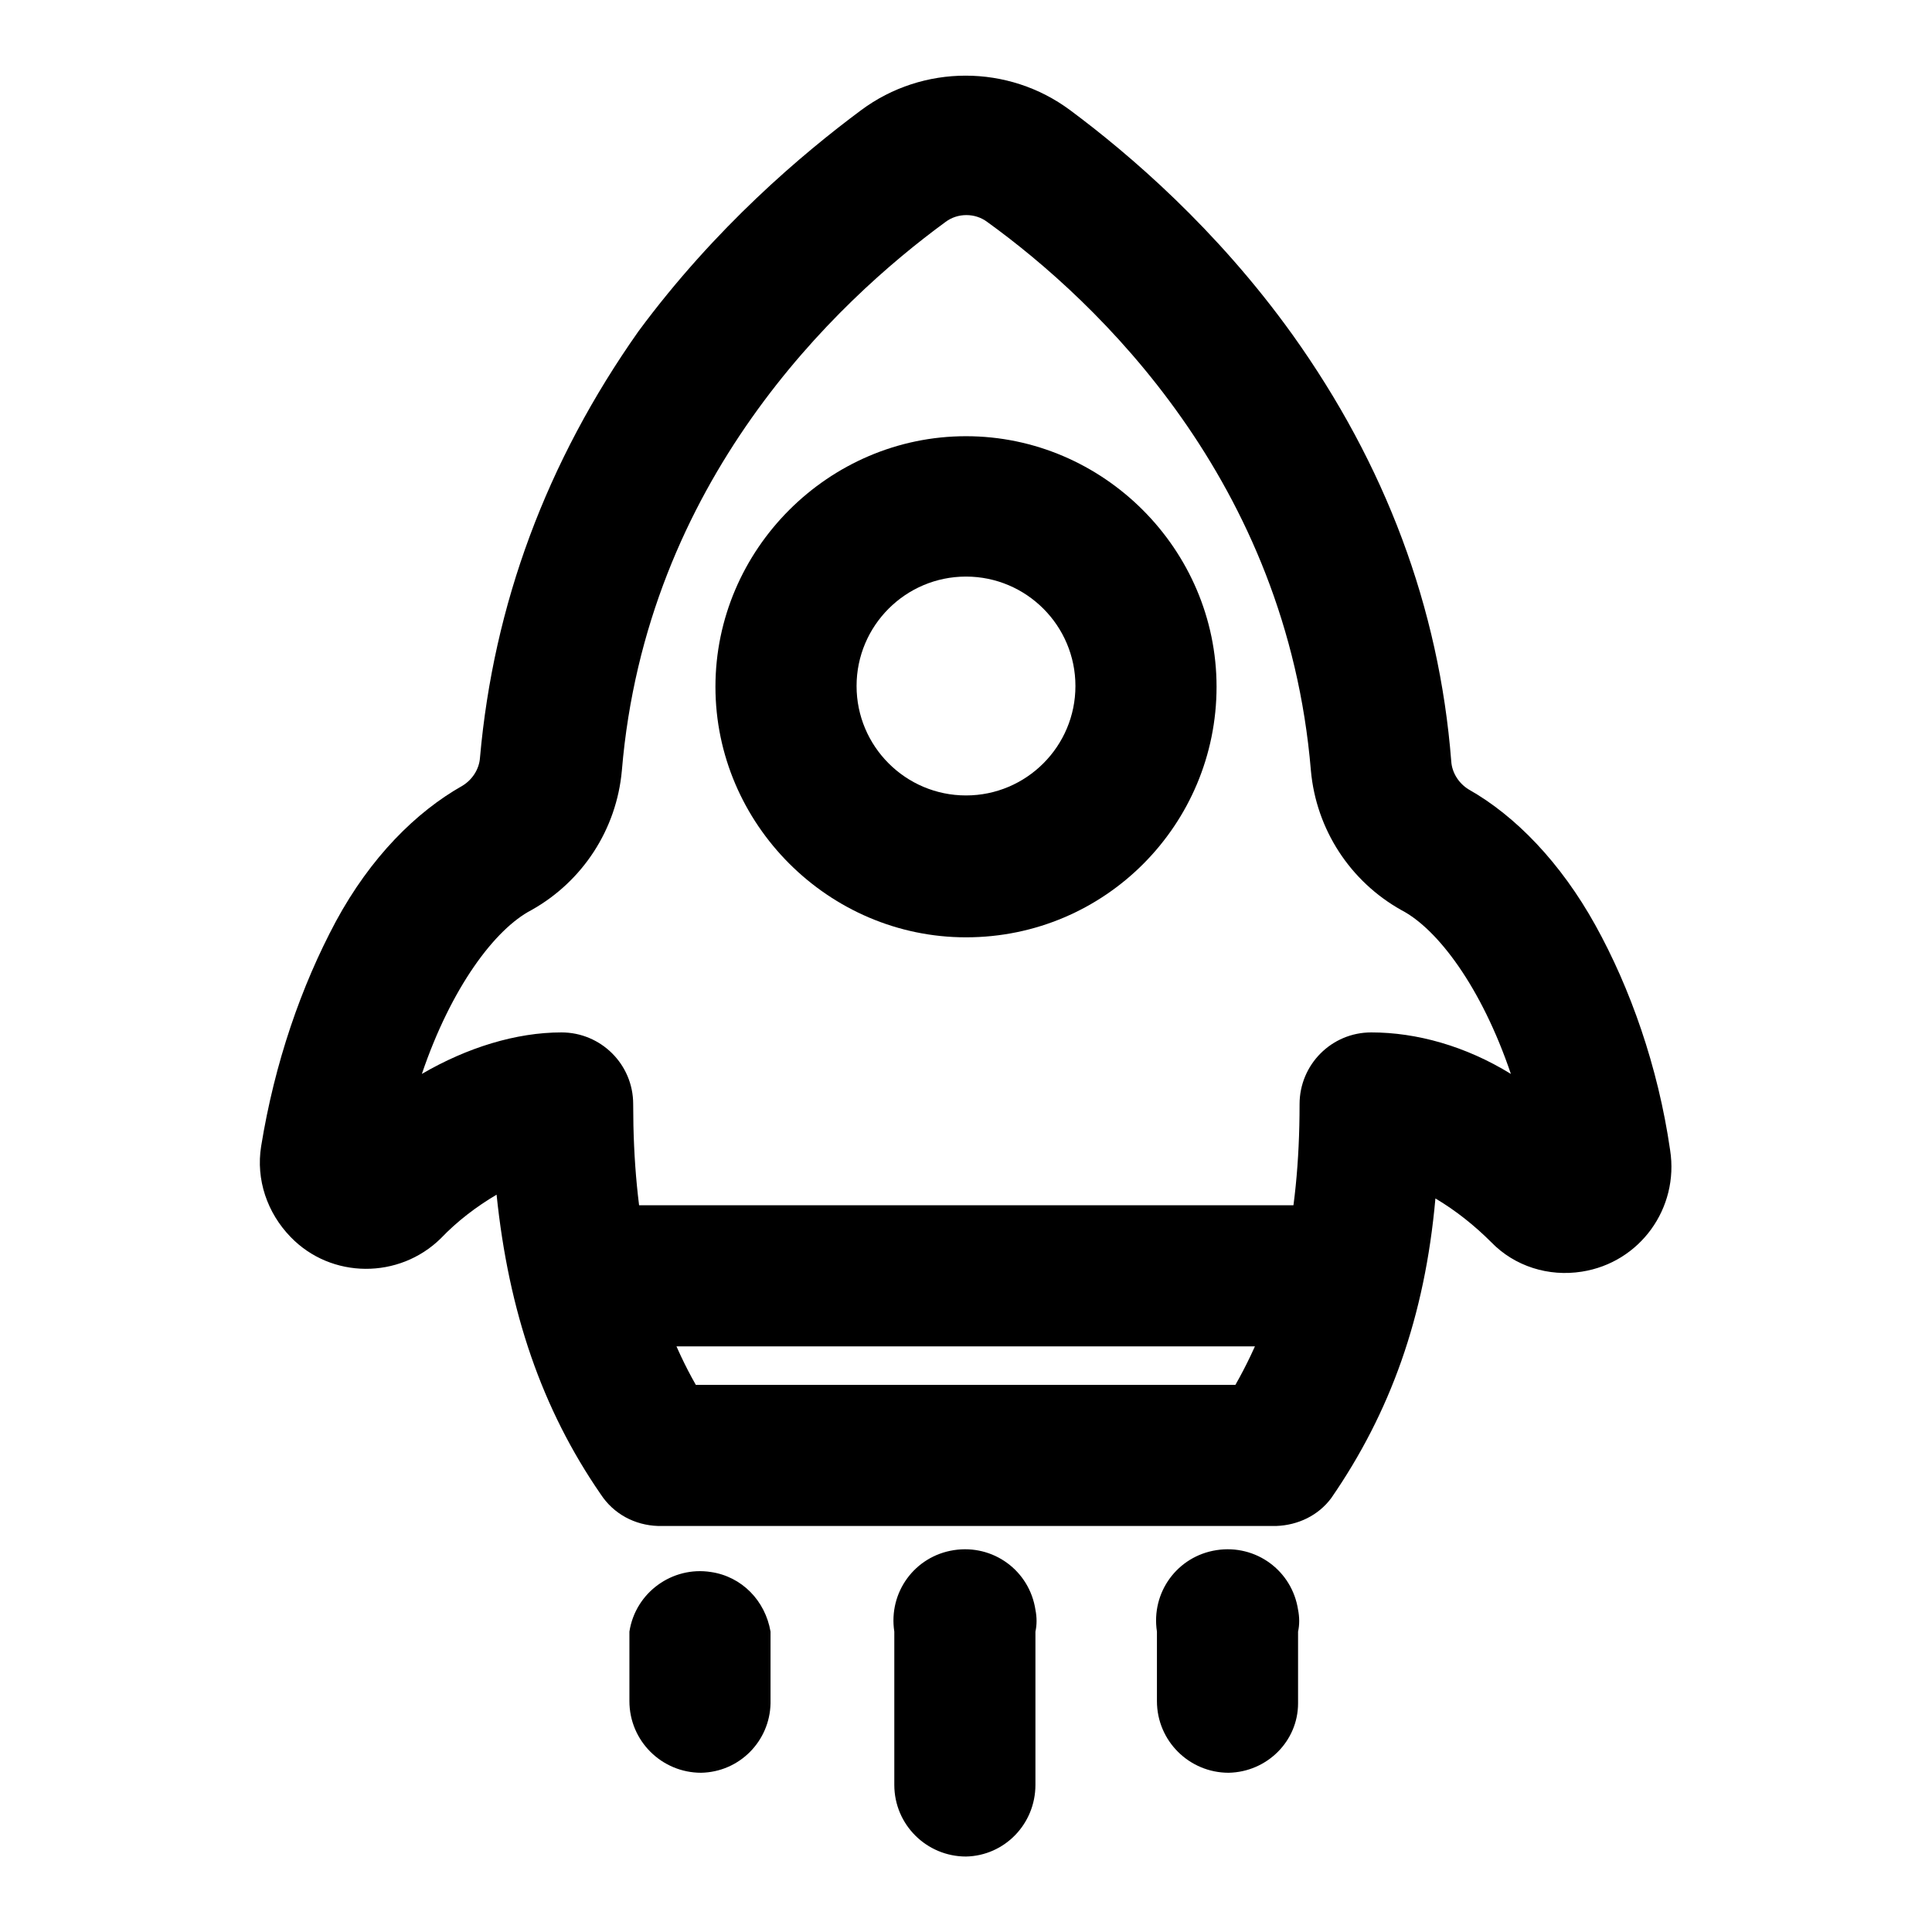
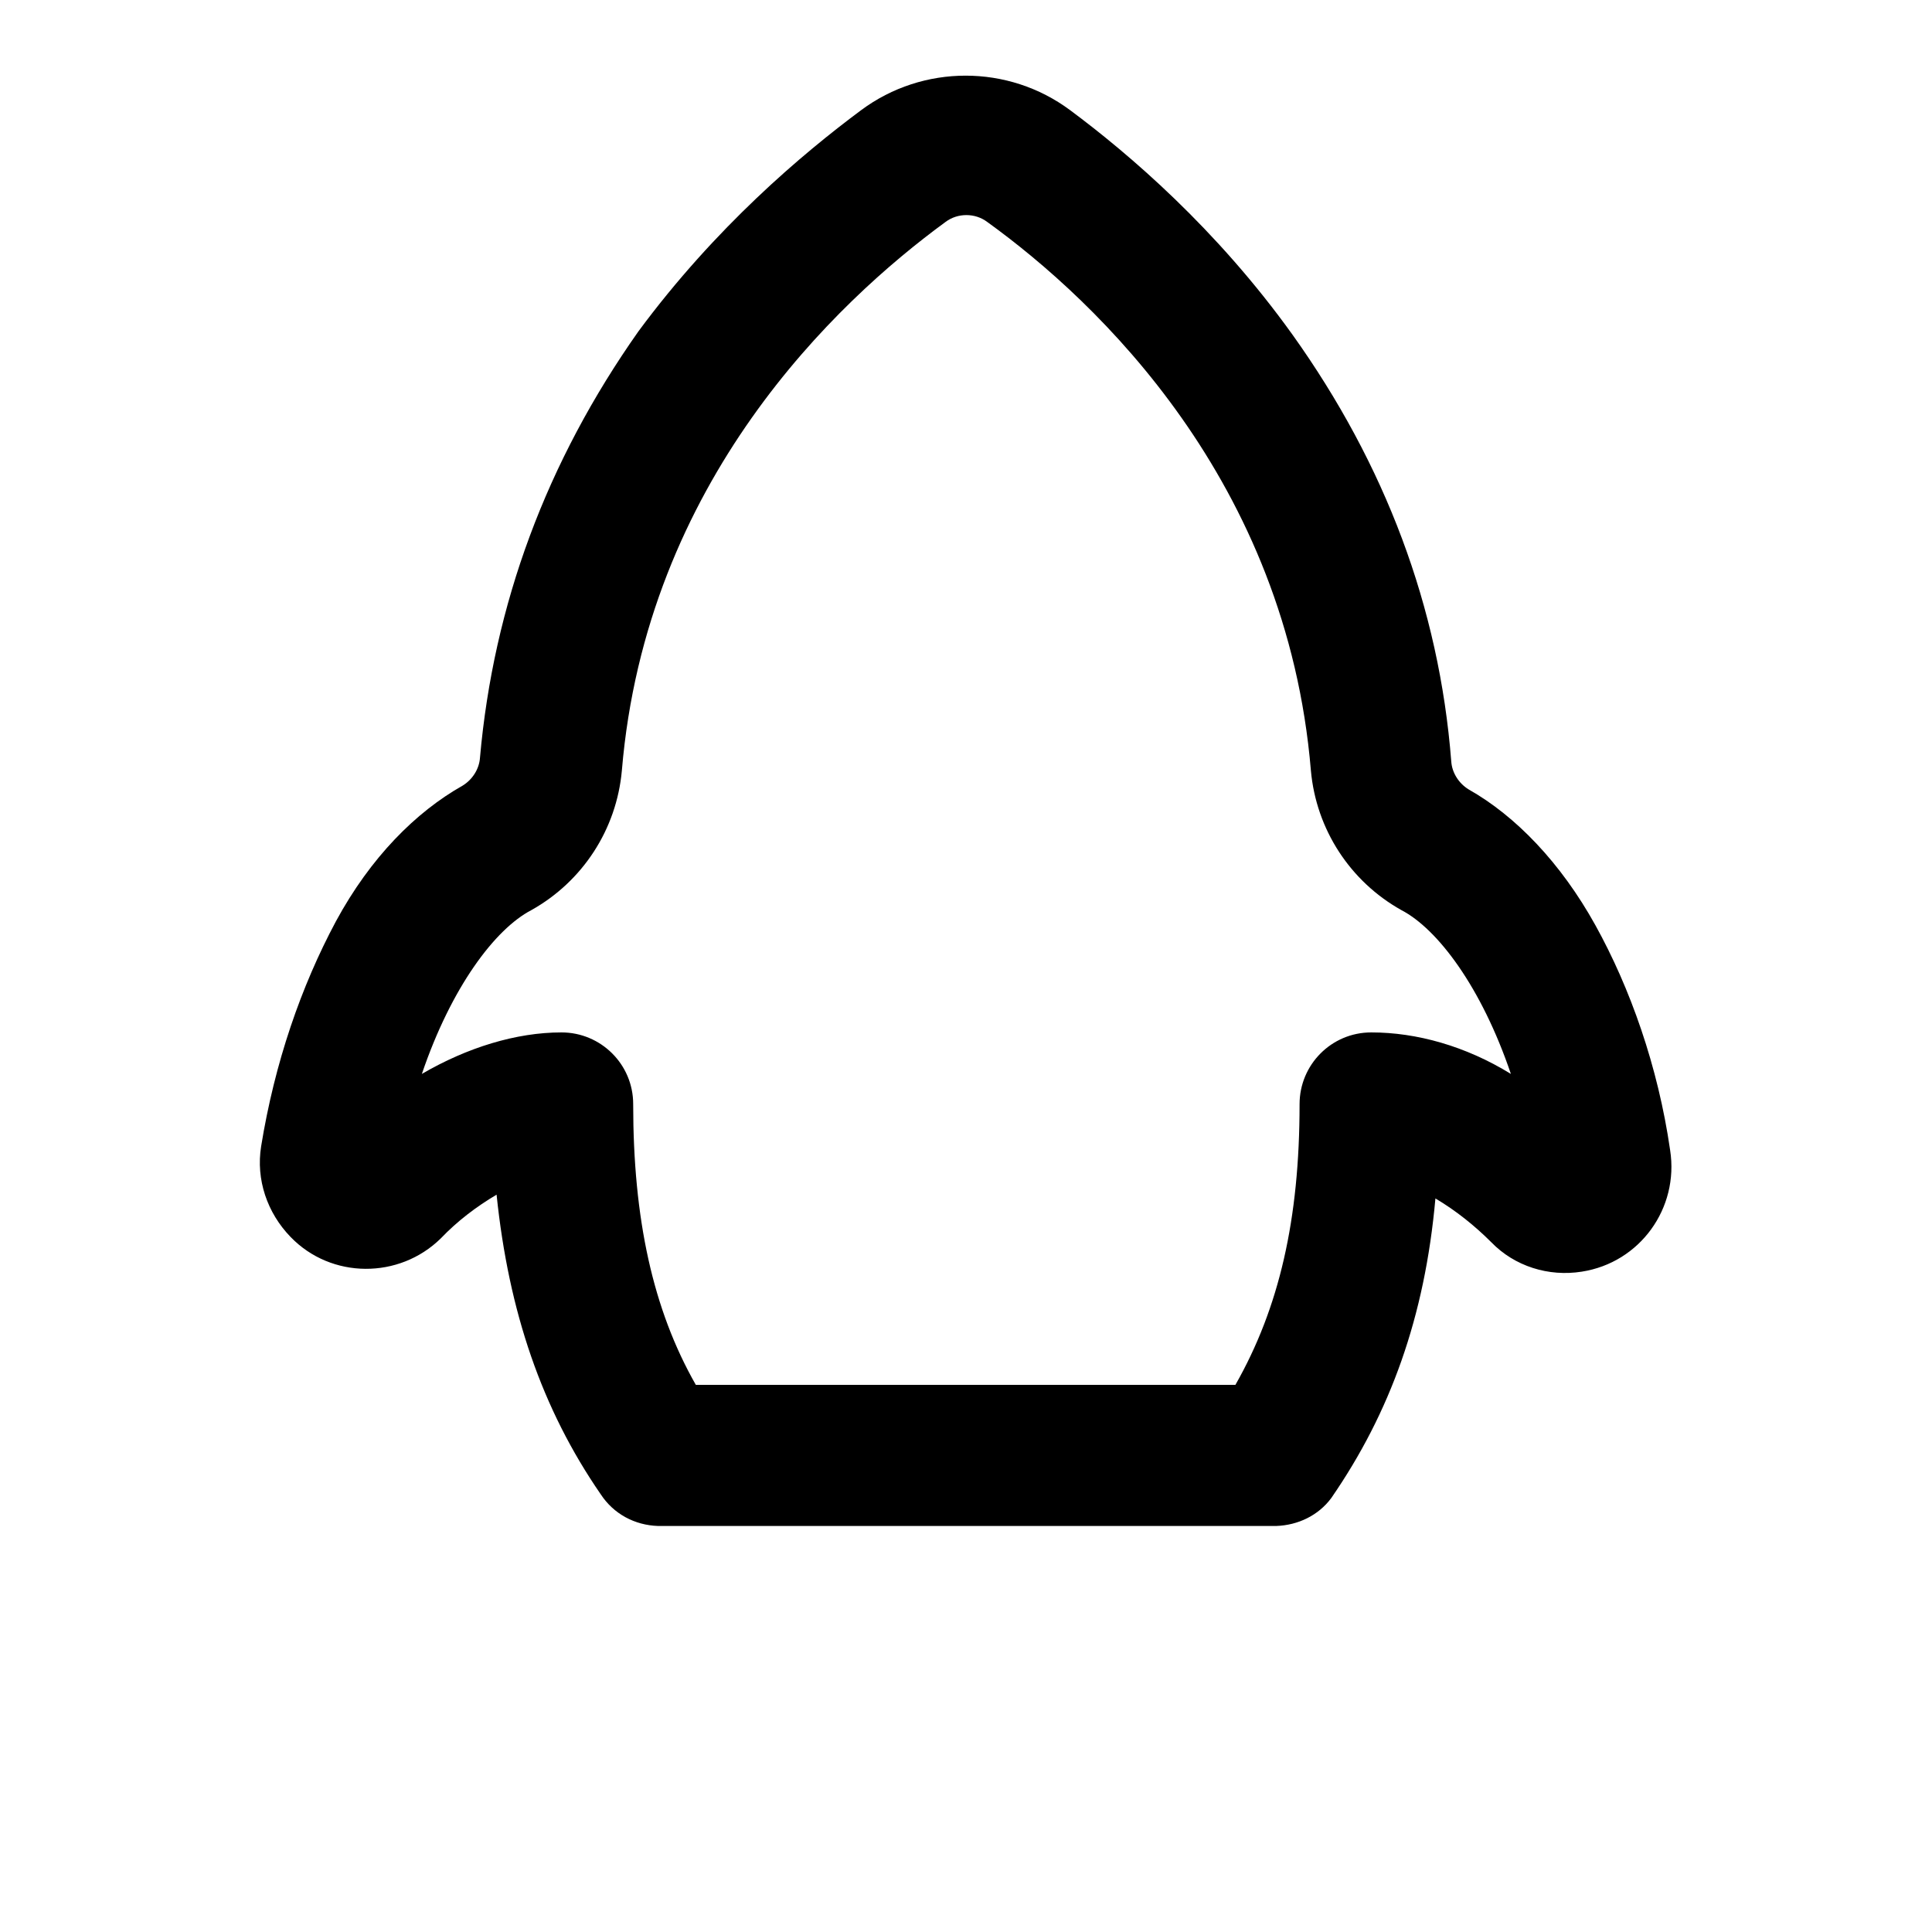
<svg xmlns="http://www.w3.org/2000/svg" version="1.1" x="0px" y="0px" viewBox="0 0 256 256" enable-background="new 0 0 256 256" xml:space="preserve">
  <g>
    <path fill="#000000" d="M169.1,202.2H87.2c-3.1-0.1-5.9-1.6-7.6-4.2c-7.8-11.3-12.2-24.2-13.8-39.7c-2.7,1.6-5.2,3.5-7.4,5.8 c-5.5,5.4-14.5,5.4-19.9-0.2c-3.1-3.2-4.6-7.6-3.9-12c1.8-11.1,5.3-21.2,9.9-29.8c4.6-8.5,10.6-14.5,16.8-18 c1.3-0.8,2.2-2.2,2.3-3.7c1.8-20.3,8.8-39.2,21-56.5c10.2-13.8,21.7-23.5,29.5-29.3c8.2-6.1,19.5-6.1,27.7,0 c7.8,5.8,19.4,15.7,29.5,29.8c12.2,17.1,19.4,36,21,56.5c0.1,1.5,1,2.9,2.3,3.7c6.2,3.5,12.2,9.7,16.8,18 c4.6,8.3,8.3,18.7,9.9,29.8c1.2,7.7-4,14.9-11.7,16.1c-4.4,0.7-8.9-0.7-12-3.9c-2.2-2.2-4.7-4.2-7.4-5.8 c-1.4,15.7-6,28.4-13.8,39.7C174.7,200.8,172,202.1,169.1,202.2L169.1,202.2z M92.2,183.5h71.5c5.8-10.2,8.5-21.9,8.5-37.2 c0-5.2,4.2-9.5,9.5-9.5l0,0c6,0,12.5,1.8,18.5,5.5c-3.9-11.5-9.7-19.2-14.5-21.7c-6.8-3.8-11.3-10.7-12-18.5 c-3.2-38.3-28.2-62.1-42.9-72.7c-1.6-1.2-3.9-1.2-5.5,0c-14.5,10.6-39.7,34.4-42.9,72.7c-0.7,7.8-5.2,14.7-12,18.5 c-4.8,2.5-10.6,10.2-14.5,21.7c6-3.5,12.5-5.5,18.5-5.5c5.2,0,9.5,4.2,9.5,9.5l0,0C83.9,161.5,86.5,173.5,92.2,183.5L92.2,183.5z" />
-     <path fill="#000000" d="M128,124.2c-18.2,0-33.2-15-33.2-33.2c0-18.2,15-33.2,33.2-33.2c18.2,0,33.2,15,33.2,33.2 C161.2,109.2,146.5,124.2,128,124.2z M128,76.4c-8,0-14.5,6.5-14.5,14.5s6.5,14.5,14.5,14.5s14.5-6.5,14.5-14.5l0,0 C142.5,82.9,136,76.4,128,76.4L128,76.4z M174.1,178.4H82.1c-5.2,0.8-10-2.7-10.8-7.9c-0.8-5.2,2.7-10,7.9-10.8c1-0.2,2-0.2,2.9,0 h92.1c5.2-0.8,10,2.7,10.8,7.9s-2.7,10-7.9,10.8C176.1,178.5,175.1,178.5,174.1,178.4L174.1,178.4z M128,246 c-5.2,0-9.5-4.2-9.5-9.5l0,0v-20.3c-0.8-5.2,2.7-10,7.9-10.8c5.2-0.8,10,2.7,10.8,7.9c0.2,1,0.2,2,0,2.9v20.3 C137.2,241.7,133.1,245.9,128,246z M92.9,234.9c-5.2,0-9.5-4.2-9.5-9.5l0,0v-9.2c0.8-5.2,5.7-8.7,10.8-7.9c4.1,0.6,7.2,3.8,7.9,7.9 v9.5C102,230.7,98,234.8,92.9,234.9z M162.8,234.9c-5.2,0-9.5-4.2-9.5-9.5c0,0,0,0,0,0v-9.2c-0.8-5.2,2.7-10,7.9-10.8 c5.2-0.8,10,2.7,10.8,7.9c0.2,1,0.2,2,0,2.9v9.5C172,230.7,167.9,234.8,162.8,234.9L162.8,234.9z" />
  </g>
</svg>